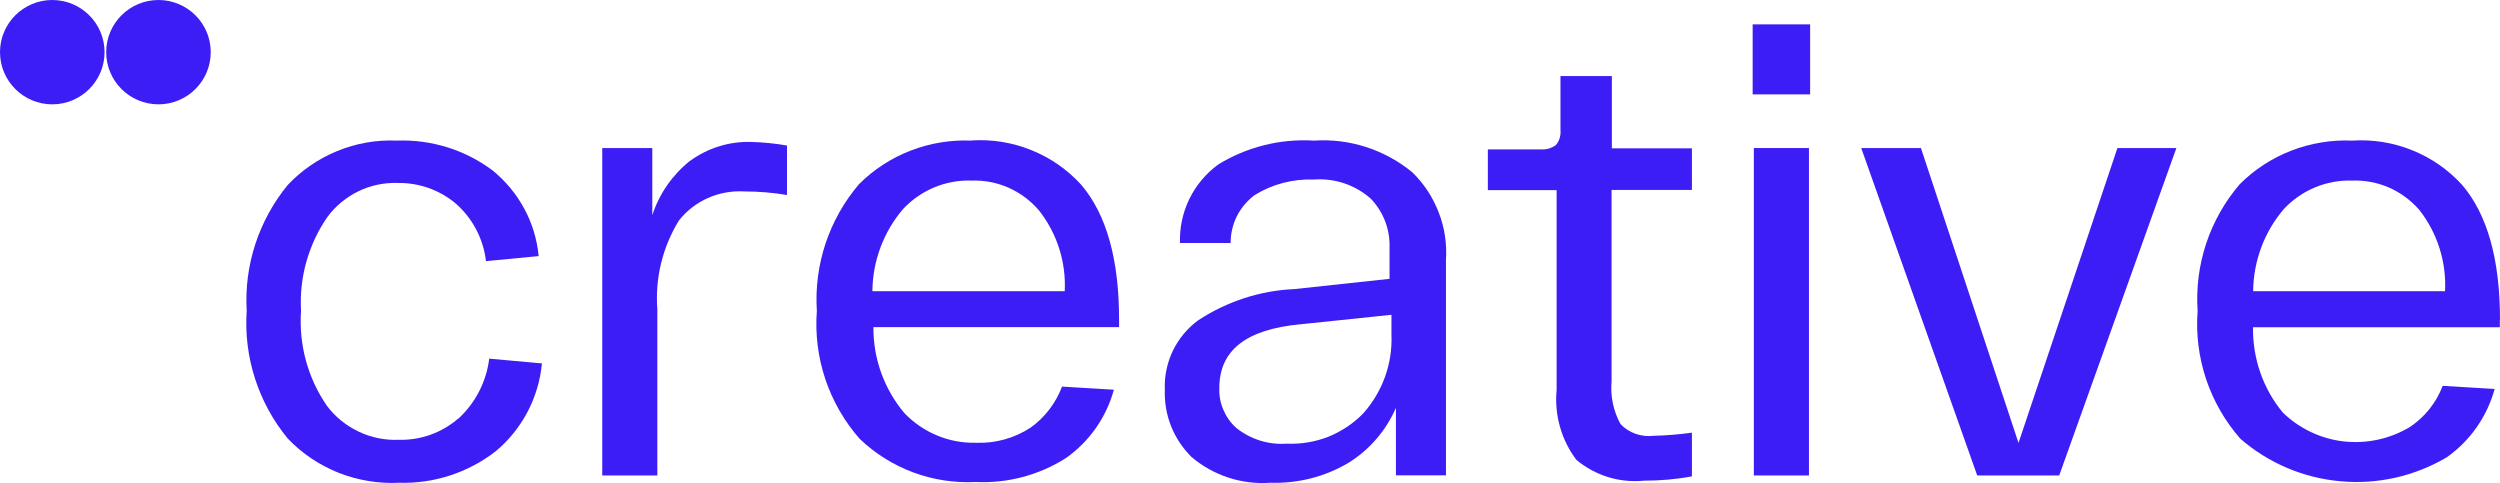
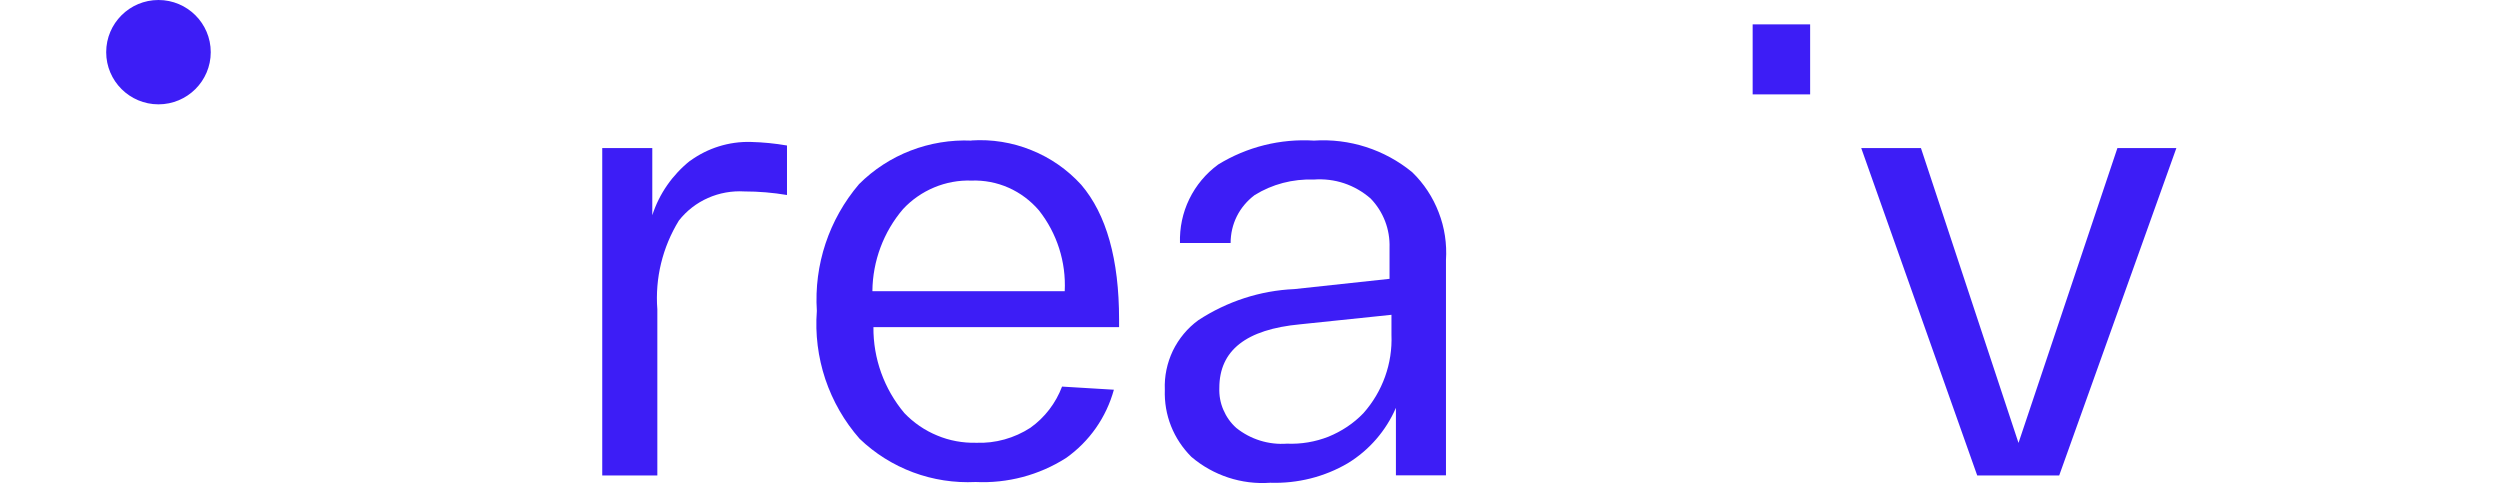
<svg xmlns="http://www.w3.org/2000/svg" width="590" height="114" viewBox="0 0 590 114" fill="none">
  <path fill-rule="evenodd" clip-rule="evenodd" d="M162.878 37.918C158.707 41.25 155.588 45.705 153.941 50.791V34.937H142.129V112.211H155.132V72.995C154.571 65.664 156.359 58.333 160.215 52.054C162.037 49.739 164.386 47.915 167.084 46.722C169.783 45.53 172.727 45.004 175.672 45.179C179.037 45.179 182.401 45.46 185.731 46.021V34.34C182.892 33.849 180.053 33.569 177.179 33.498C172.062 33.358 167.014 34.937 162.878 37.953V37.918Z" fill="#3D1DF6" />
-   <path fill-rule="evenodd" clip-rule="evenodd" d="M108.095 98.812C104.239 102.144 99.227 103.933 94.11 103.793C90.85 103.933 87.591 103.267 84.646 101.864C81.702 100.461 79.108 98.391 77.145 95.76C72.624 89.201 70.486 81.308 71.047 73.346C70.591 65.454 72.799 57.667 77.286 51.178C79.178 48.617 81.702 46.547 84.576 45.144C87.45 43.741 90.64 43.075 93.865 43.18C98.842 43.11 103.679 44.794 107.499 47.986C111.53 51.493 114.088 56.369 114.684 61.63L127.127 60.438C126.742 56.509 125.62 52.721 123.727 49.248C121.87 45.776 119.311 42.724 116.262 40.233C109.777 35.358 101.751 32.867 93.619 33.183C88.817 32.972 84.05 33.814 79.599 35.638C75.148 37.462 71.152 40.198 67.892 43.671C61.057 52.019 57.587 62.612 58.218 73.346C57.482 84.255 60.952 95.024 67.892 103.477C71.257 107.02 75.358 109.756 79.915 111.58C84.471 113.369 89.343 114.176 94.215 113.93C102.382 114.176 110.373 111.58 116.857 106.599C119.977 104.038 122.571 100.846 124.463 97.269C126.356 93.691 127.513 89.797 127.898 85.763L115.455 84.641C114.789 90.078 112.196 95.094 108.165 98.812H108.095Z" fill="#3D1DF6" />
  <path fill-rule="evenodd" clip-rule="evenodd" d="M229.263 33.182C224.356 32.972 219.484 33.779 214.928 35.533C210.371 37.286 206.2 39.987 202.73 43.46C195.65 51.773 192.075 62.472 192.776 73.381C192.355 78.818 193.056 84.325 194.774 89.481C196.526 94.672 199.26 99.443 202.87 103.547C206.481 107.019 210.792 109.72 215.489 111.474C220.185 113.228 225.232 114 230.245 113.754C237.78 114.105 245.211 112.141 251.555 108.107C257.093 104.213 261.089 98.496 262.876 91.972L250.644 91.235C249.172 95.128 246.578 98.531 243.178 100.951C239.393 103.407 234.906 104.669 230.385 104.494C227.23 104.564 224.076 104.003 221.167 102.775C218.257 101.583 215.594 99.758 213.421 97.478C208.654 91.796 206.06 84.605 206.13 77.204H264.103V75.415C264.103 61.209 261.124 50.581 255.165 43.6C251.906 40.023 247.875 37.216 243.388 35.428C238.902 33.603 234.03 32.832 229.228 33.148L229.263 33.182ZM205.885 68.68C205.955 61.595 208.514 54.72 213.14 49.318C215.208 47.108 217.697 45.389 220.466 44.232C223.235 43.074 226.249 42.513 229.263 42.618C232.278 42.513 235.257 43.074 238.026 44.302C240.795 45.53 243.213 47.354 245.176 49.634C249.452 55.035 251.625 61.84 251.275 68.716H205.92L205.885 68.68Z" fill="#3D1DF6" />
-   <path fill-rule="evenodd" clip-rule="evenodd" d="M380.365 17.959H368.272V30.657C368.342 31.289 368.272 31.92 368.097 32.551C367.922 33.148 367.606 33.744 367.186 34.235C366.134 35.007 364.873 35.358 363.576 35.252H351.133V44.864H367.361V92.042C366.8 97.935 368.483 103.863 372.058 108.563C374.266 110.387 376.79 111.755 379.523 112.597C382.257 113.439 385.132 113.719 387.971 113.439C391.756 113.439 395.541 113.123 399.292 112.422V102.109C396.277 102.53 393.263 102.775 390.249 102.846C388.812 103.021 387.375 102.846 386.008 102.39C384.641 101.899 383.414 101.127 382.433 100.075C380.75 96.988 380.014 93.48 380.33 89.972V44.828H399.292V35.007H380.4V18.03L380.365 17.959Z" fill="#3D1DF6" />
  <path fill-rule="evenodd" clip-rule="evenodd" d="M310.124 33.183C302.168 32.692 294.281 34.656 287.482 38.83C284.573 40.97 282.259 43.741 280.682 46.968C279.105 50.195 278.369 53.738 278.474 57.351H290.426C290.426 55.141 290.917 53.001 291.898 51.037C292.879 49.073 294.317 47.389 296.069 46.056C300.24 43.46 305.112 42.198 310.054 42.373C312.473 42.198 314.891 42.478 317.204 43.25C319.518 44.022 321.621 45.249 323.443 46.828C324.95 48.371 326.107 50.195 326.878 52.194C327.649 54.194 328 56.334 327.93 58.473V65.804L305.463 68.225C297.401 68.575 289.585 71.136 282.82 75.556C280.261 77.415 278.193 79.905 276.791 82.782C275.424 85.658 274.759 88.815 274.899 91.972C274.794 94.918 275.284 97.83 276.371 100.566C277.457 103.302 279.105 105.757 281.173 107.826C286.325 112.211 293.02 114.421 299.784 113.93C306.199 114.14 312.578 112.562 318.116 109.3C323.163 106.213 327.088 101.653 329.437 96.251V112.176H341.249V61.385C341.494 57.561 340.933 53.703 339.531 50.125C338.164 46.547 336.026 43.285 333.257 40.619C326.738 35.287 318.466 32.622 310.054 33.183H310.124ZM328.385 78.993C328.666 85.798 326.282 92.428 321.761 97.514C319.448 99.934 316.608 101.793 313.524 103.056C310.405 104.284 307.075 104.845 303.71 104.705C299.399 105.02 295.123 103.687 291.758 100.986C290.426 99.794 289.41 98.356 288.709 96.707C288.008 95.094 287.692 93.305 287.762 91.551C287.762 82.676 294.106 77.731 306.829 76.538L328.385 74.293V79.028V78.993Z" fill="#3D1DF6" />
-   <path fill-rule="evenodd" clip-rule="evenodd" d="M590 75.45C590 61.244 587.021 50.616 581.062 43.636C577.803 40.058 573.772 37.252 569.285 35.463C564.799 33.639 559.927 32.867 555.125 33.183C550.218 32.972 545.346 33.779 540.789 35.533C536.233 37.287 532.062 39.987 528.592 43.46C521.477 51.738 517.902 62.472 518.638 73.381C518.217 78.818 518.918 84.325 520.636 89.481C522.388 94.672 525.122 99.443 528.732 103.547C535.357 109.3 543.629 112.807 552.356 113.579C561.084 114.386 569.881 112.386 577.417 107.932C582.955 104.038 586.951 98.32 588.738 91.796L576.471 91.059C574.963 95.023 572.265 98.426 568.725 100.776C564.063 103.582 558.56 104.775 553.127 104.178C547.694 103.547 542.647 101.162 538.722 97.338C534.06 91.691 531.606 84.57 531.712 77.239H589.965V75.45H590ZM531.747 68.68C531.817 61.595 534.375 54.72 539.002 49.318C541.07 47.108 543.558 45.389 546.327 44.232C549.096 43.074 552.111 42.513 555.125 42.618C558.139 42.513 561.119 43.074 563.888 44.302C566.657 45.53 569.075 47.354 571.038 49.634C575.244 55.071 577.382 61.84 577.031 68.716H531.782L531.747 68.68Z" fill="#3D1DF6" />
  <path fill-rule="evenodd" clip-rule="evenodd" d="M476.367 104.529L453.339 34.937H439.249L466.623 112.211H485.971L513.626 34.937H499.711L476.367 104.529Z" fill="#3D1DF6" />
  <path d="M427.192 5.752H413.627V22.274H427.192V5.752Z" fill="#3D1DF6" />
-   <path d="M426.911 34.937H413.908V112.211H426.911V34.937Z" fill="#3D1DF6" />
  <path d="M37.398 24.624C44.198 24.624 49.736 19.117 49.736 12.312C49.736 5.507 44.198 0 37.398 0C30.599 0 25.061 5.507 25.061 12.312C25.061 19.117 30.599 24.624 37.398 24.624Z" fill="#3D1DF6" />
-   <path d="M12.338 24.624C19.137 24.624 24.675 19.117 24.675 12.312C24.675 5.507 19.137 0 12.338 0C5.538 0 0 5.507 0 12.312C0 19.117 5.538 24.624 12.338 24.624Z" fill="#3D1DF6" />
</svg>